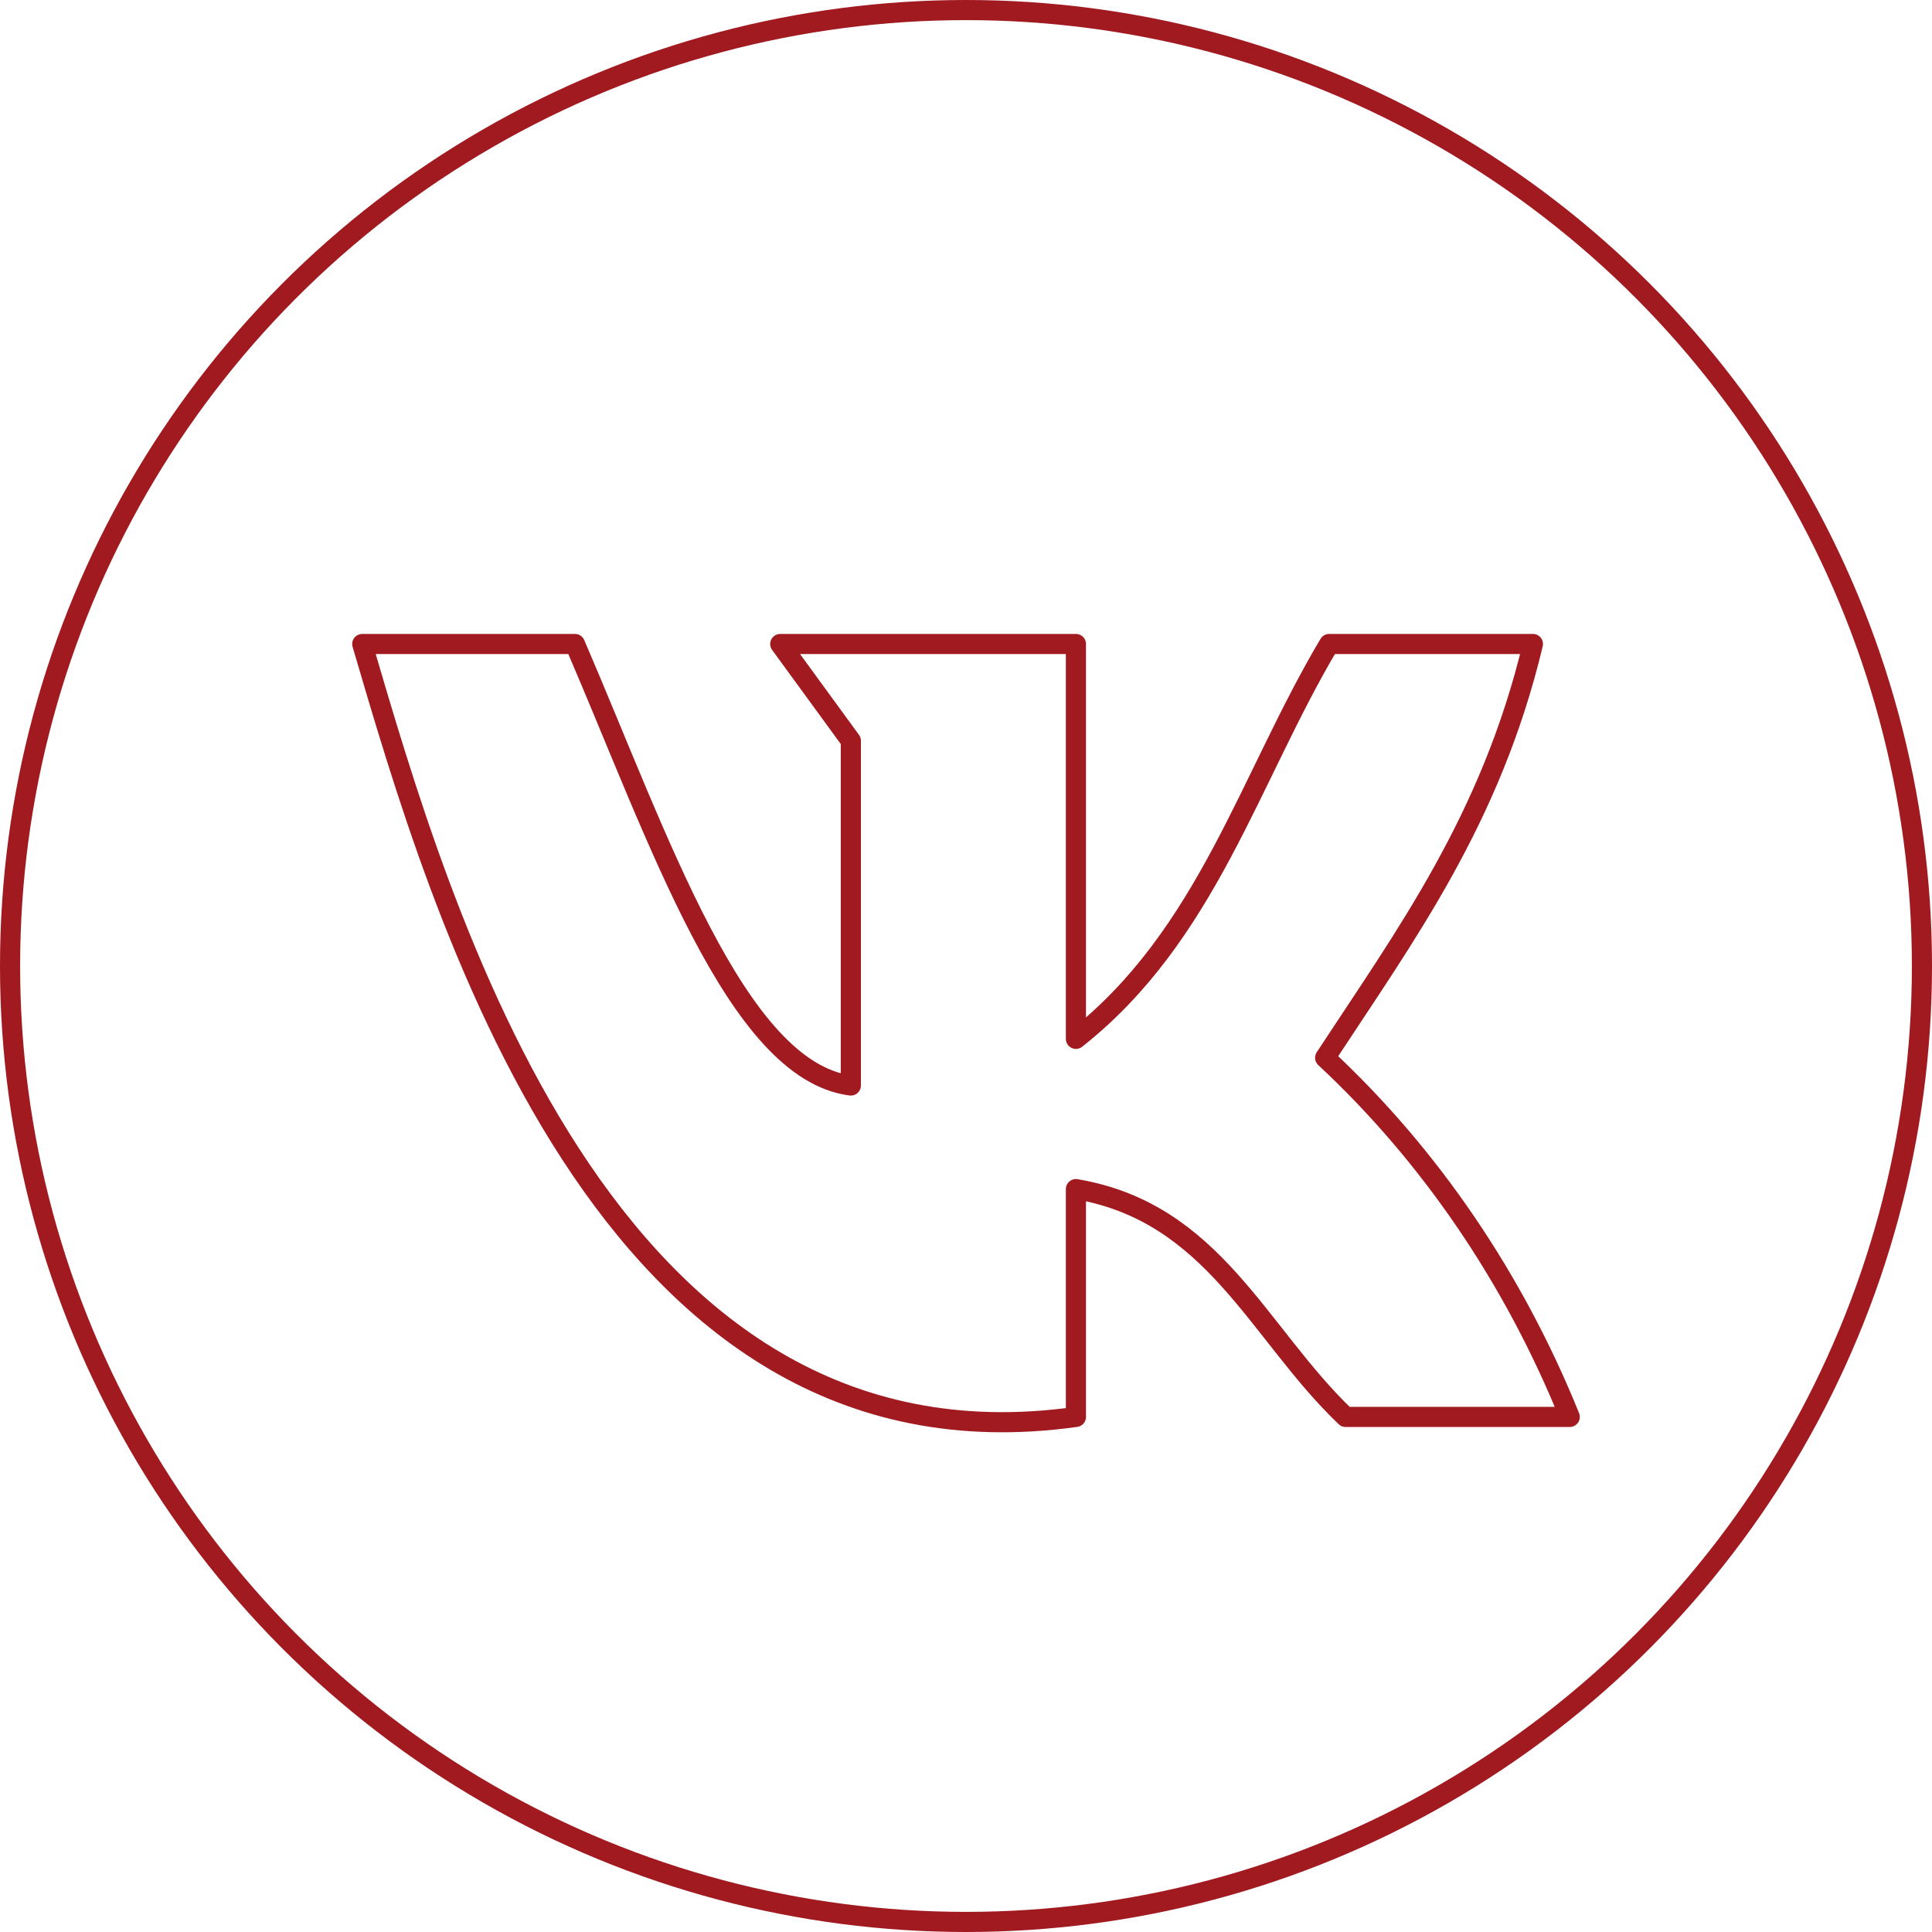
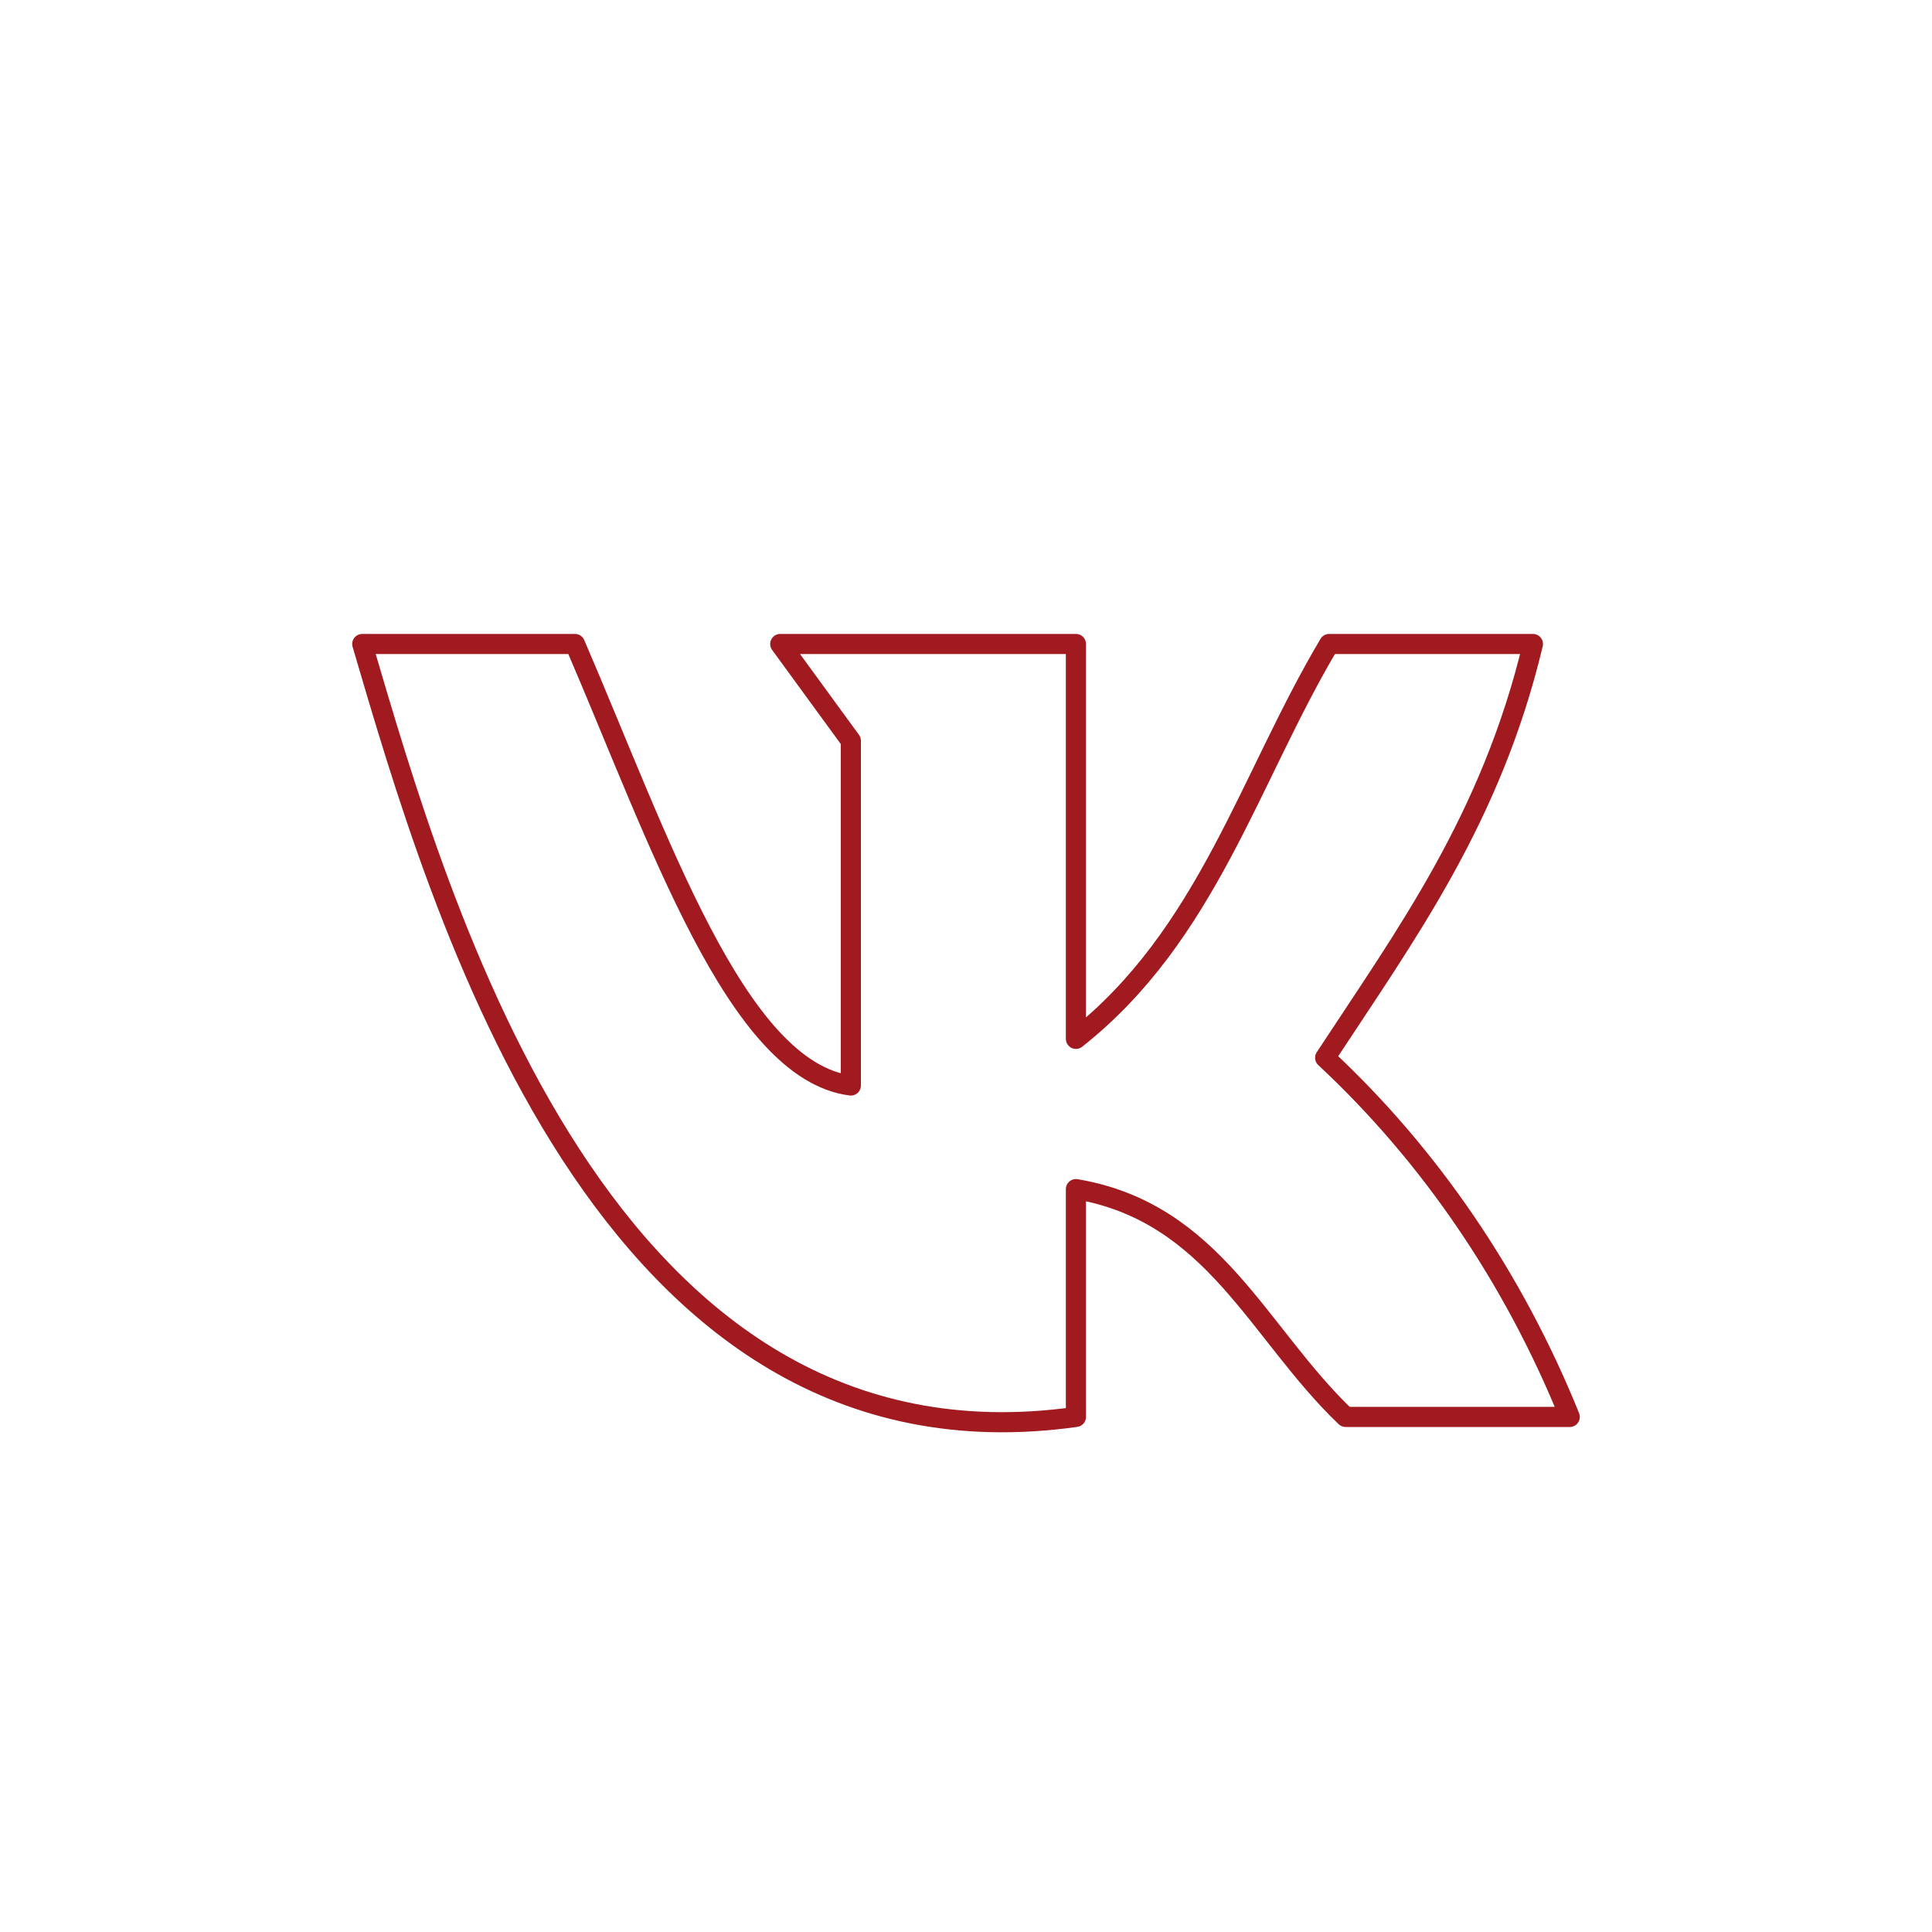
<svg xmlns="http://www.w3.org/2000/svg" width="48" height="48" viewBox="0 0 48 48" fill="none">
-   <circle cx="24" cy="24" r="23.75" stroke="#A11A20" stroke-width="0.5" />
  <path d="M26.731 35.203V29.543C30.162 30.123 31.246 33.115 33.431 35.203H39C37.608 31.759 35.53 28.708 32.923 26.279C34.923 23.228 37.046 20.355 38.085 16H33.023C31.038 19.333 29.992 23.236 26.731 25.81V16H19.385L21.139 18.404V26.969C18.292 26.603 16.369 20.833 14.285 16H9C10.923 22.529 14.969 36.856 26.731 35.203Z" stroke="#A11A20" stroke-width="0.5" stroke-linecap="round" stroke-linejoin="round" />
</svg>